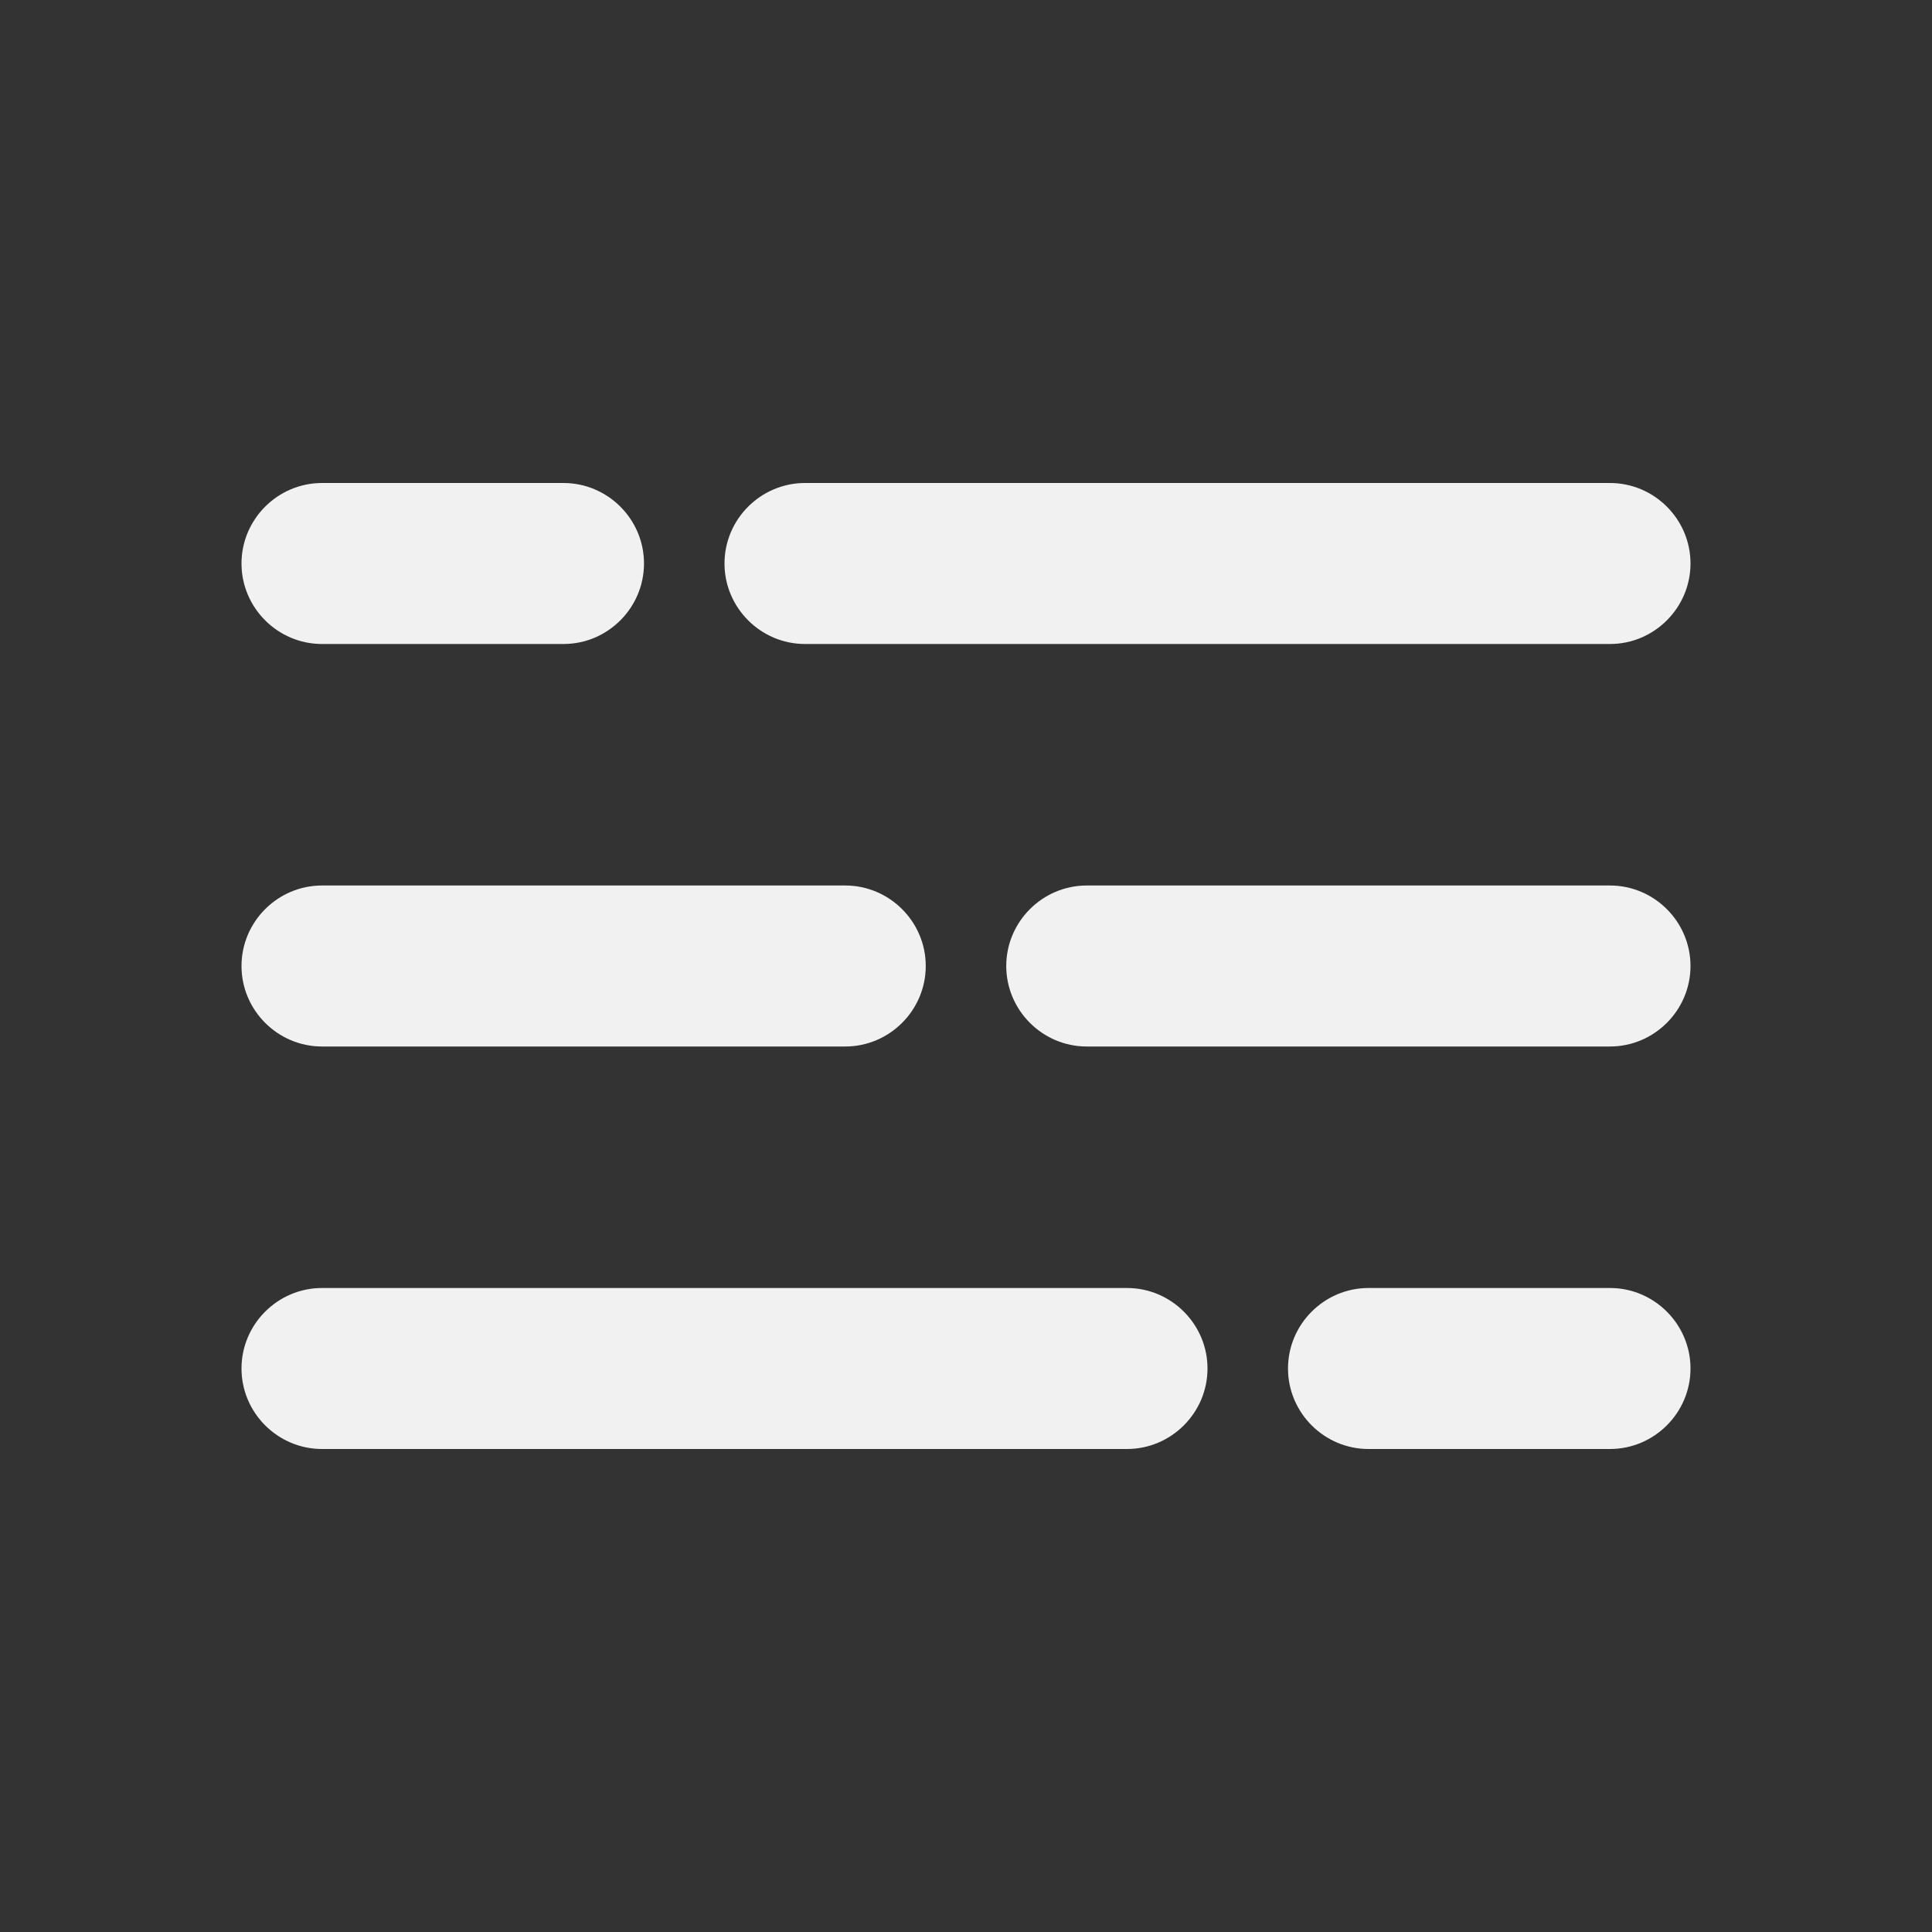
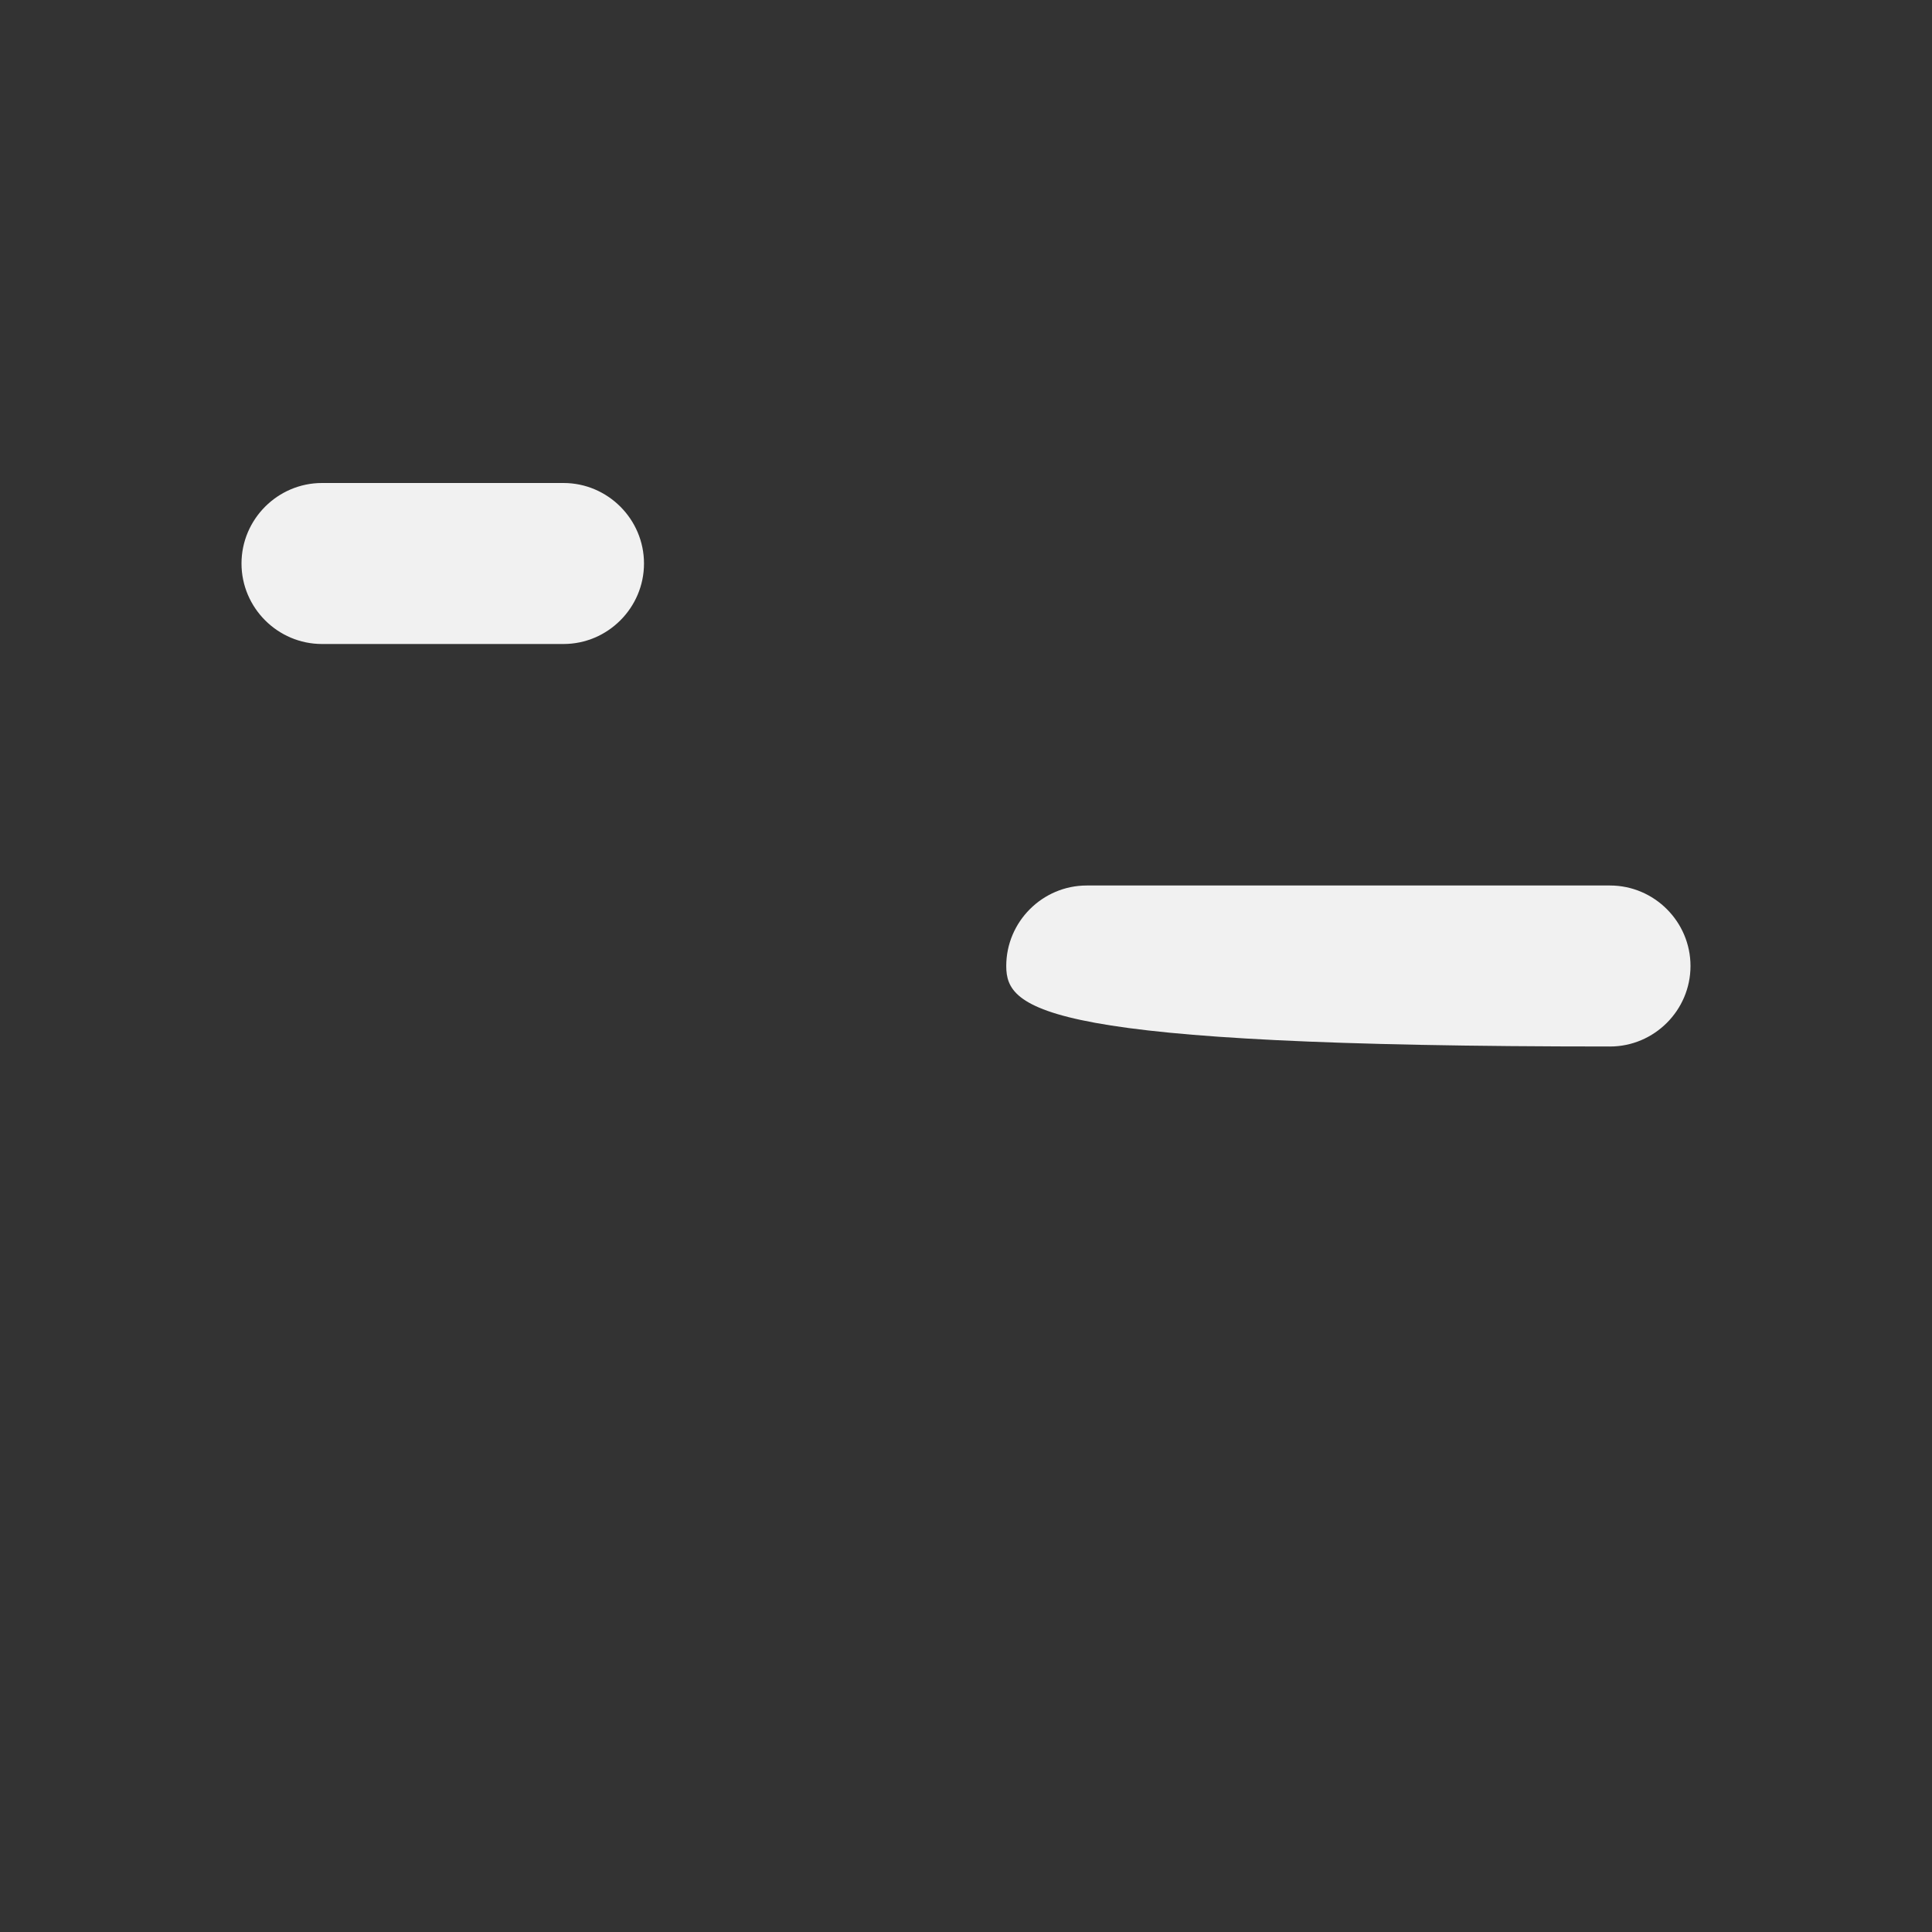
<svg xmlns="http://www.w3.org/2000/svg" width="24" height="24" viewBox="0 0 24 24" fill="none">
  <rect x="0" y="0" width="24" height="24" fill="#333333" stroke="none" />
-   <path d="M4 18H14C14.55 18 15 17.55 15 17C15 16.45 14.55 16 14 16H4C3.45 16 3 16.45 3 17C3 17.55 3.45 18 4 18ZM4 13H10.5C11.05 13 11.5 12.55 11.5 12C11.5 11.45 11.05 11 10.5 11H4C3.45 11 3 11.45 3 12C3 12.55 3.45 13 4 13ZM9 7C9 7.55 9.45 8 10 8H20C20.55 8 21 7.55 21 7C21 6.45 20.55 6 20 6H10C9.45 6 9 6.45 9 7Z" fill="#F1F1F1" />
-   <path d="M20 18H17C16.45 18 16 17.55 16 17C16 16.45 16.45 16 17 16H20C20.55 16 21 16.45 21 17C21 17.55 20.55 18 20 18Z" fill="#F1F1F1" />
  <path d="M7 8H4C3.45 8 3 7.55 3 7C3 6.45 3.45 6 4 6H7C7.55 6 8 6.45 8 7C8 7.55 7.55 8 7 8Z" fill="#F1F1F1" />
-   <path d="M20 13H13.5C12.95 13 12.5 12.55 12.5 12C12.5 11.45 12.95 11 13.5 11H20C20.55 11 21 11.45 21 12C21 12.55 20.55 13 20 13Z" fill="#F1F1F1" />
+   <path d="M20 13C12.95 13 12.5 12.55 12.5 12C12.5 11.45 12.95 11 13.5 11H20C20.55 11 21 11.45 21 12C21 12.55 20.55 13 20 13Z" fill="#F1F1F1" />
</svg>